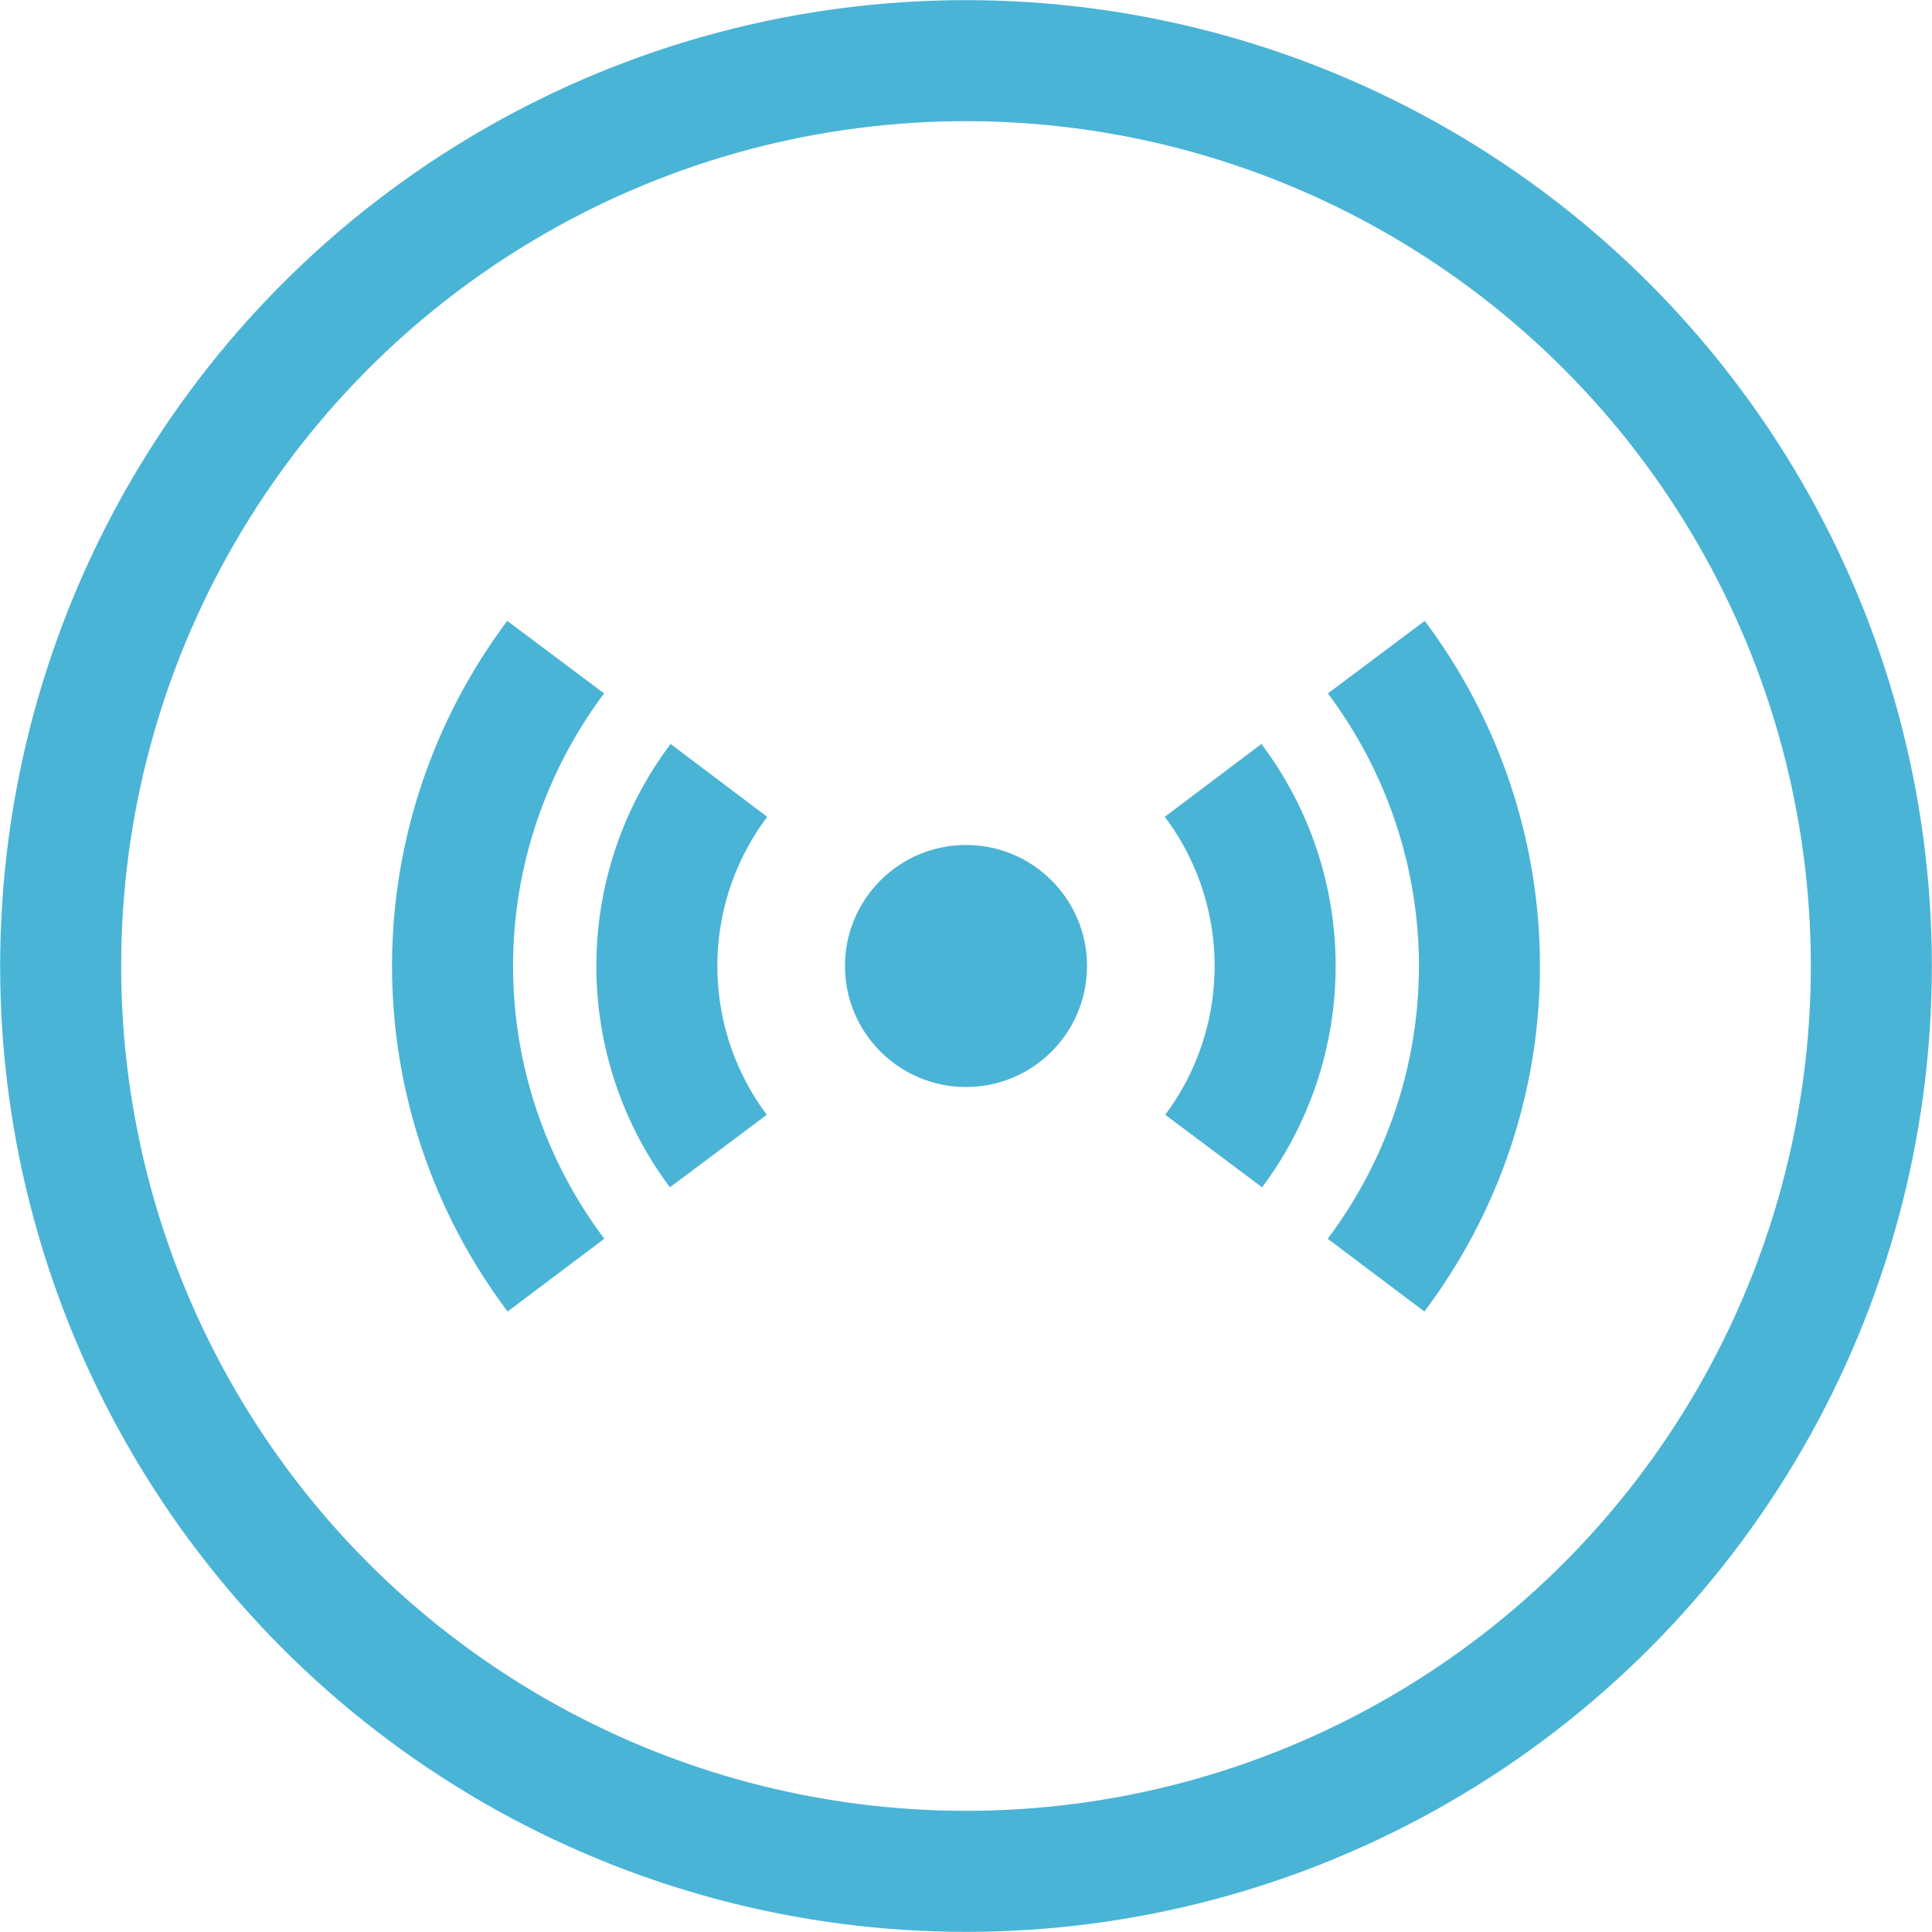
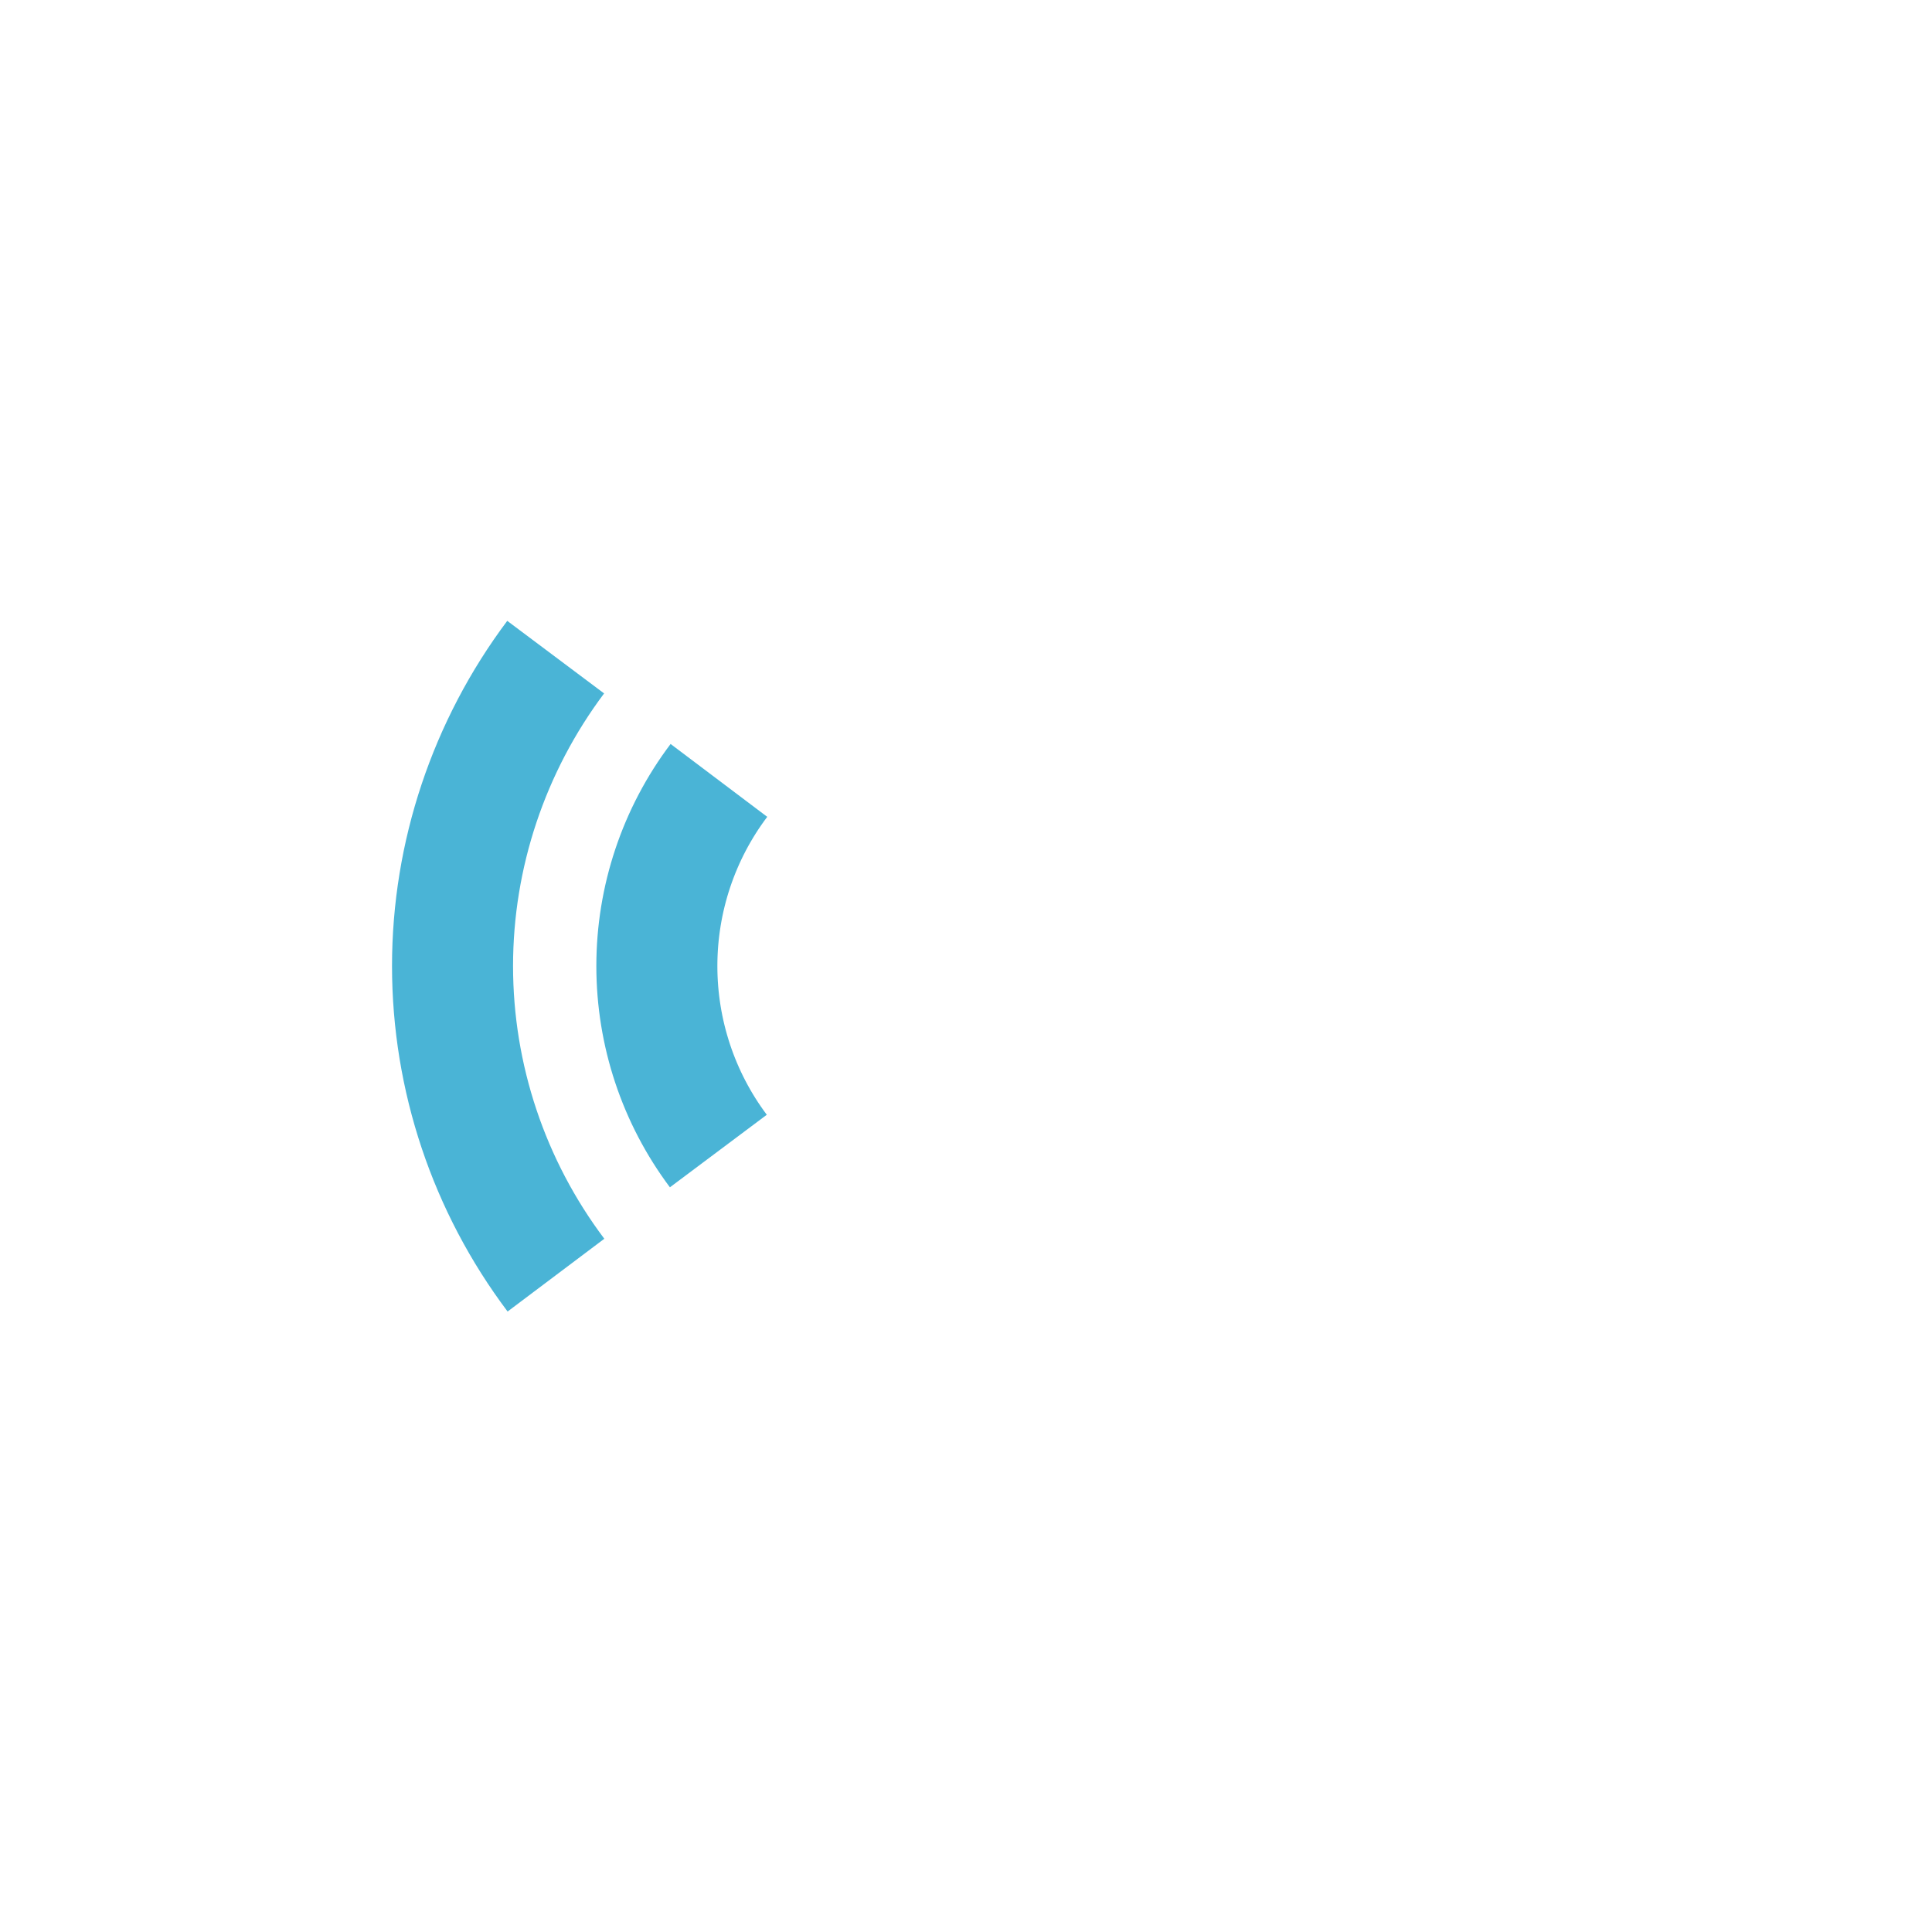
<svg xmlns="http://www.w3.org/2000/svg" xml:space="preserve" width="33.759mm" height="33.759mm" style="shape-rendering:geometricPrecision; text-rendering:geometricPrecision; image-rendering:optimizeQuality; fill-rule:evenodd; clip-rule:evenodd" viewBox="0 0 69.12 69.12">
  <defs>
    <style type="text/css">  .str0 {stroke:#4AB4D6;stroke-width:4.33;stroke-miterlimit:22.926} .fil0 {fill:none} .fil1 {fill:#4AB4D6}  </style>
  </defs>
  <g id="Слой_x0020_1">
    <g id="_2472139285168">
-       <circle class="fil0 str0" cx="34.56" cy="34.56" r="32.39" />
      <g>
-         <path class="fil1" d="M34.56 30.23c2.39,0 4.33,1.94 4.33,4.33 0,2.39 -1.94,4.33 -4.33,4.33 -2.39,0 -4.33,-1.94 -4.33,-4.33 0,-2.39 1.94,-4.33 4.33,-4.33z" />
-       </g>
+         </g>
      <path class="fil0 str0" d="M25.7 41.18c-1.43,-1.91 -2.2,-4.23 -2.2,-6.62 0,-2.4 0.78,-4.73 2.22,-6.64" />
      <path class="fil0 str0" d="M19.89 45.62c-2.4,-3.19 -3.7,-7.07 -3.7,-11.06 0,-3.98 1.3,-7.86 3.69,-11.05" />
-       <path class="fil0 str0" d="M43.42 41.18c1.43,-1.91 2.2,-4.23 2.2,-6.62 0,-2.4 -0.78,-4.73 -2.22,-6.64" />
-       <path class="fil0 str0" d="M49.23 45.62c2.4,-3.19 3.7,-7.07 3.7,-11.06 0,-3.98 -1.3,-7.86 -3.69,-11.05" />
    </g>
  </g>
</svg>